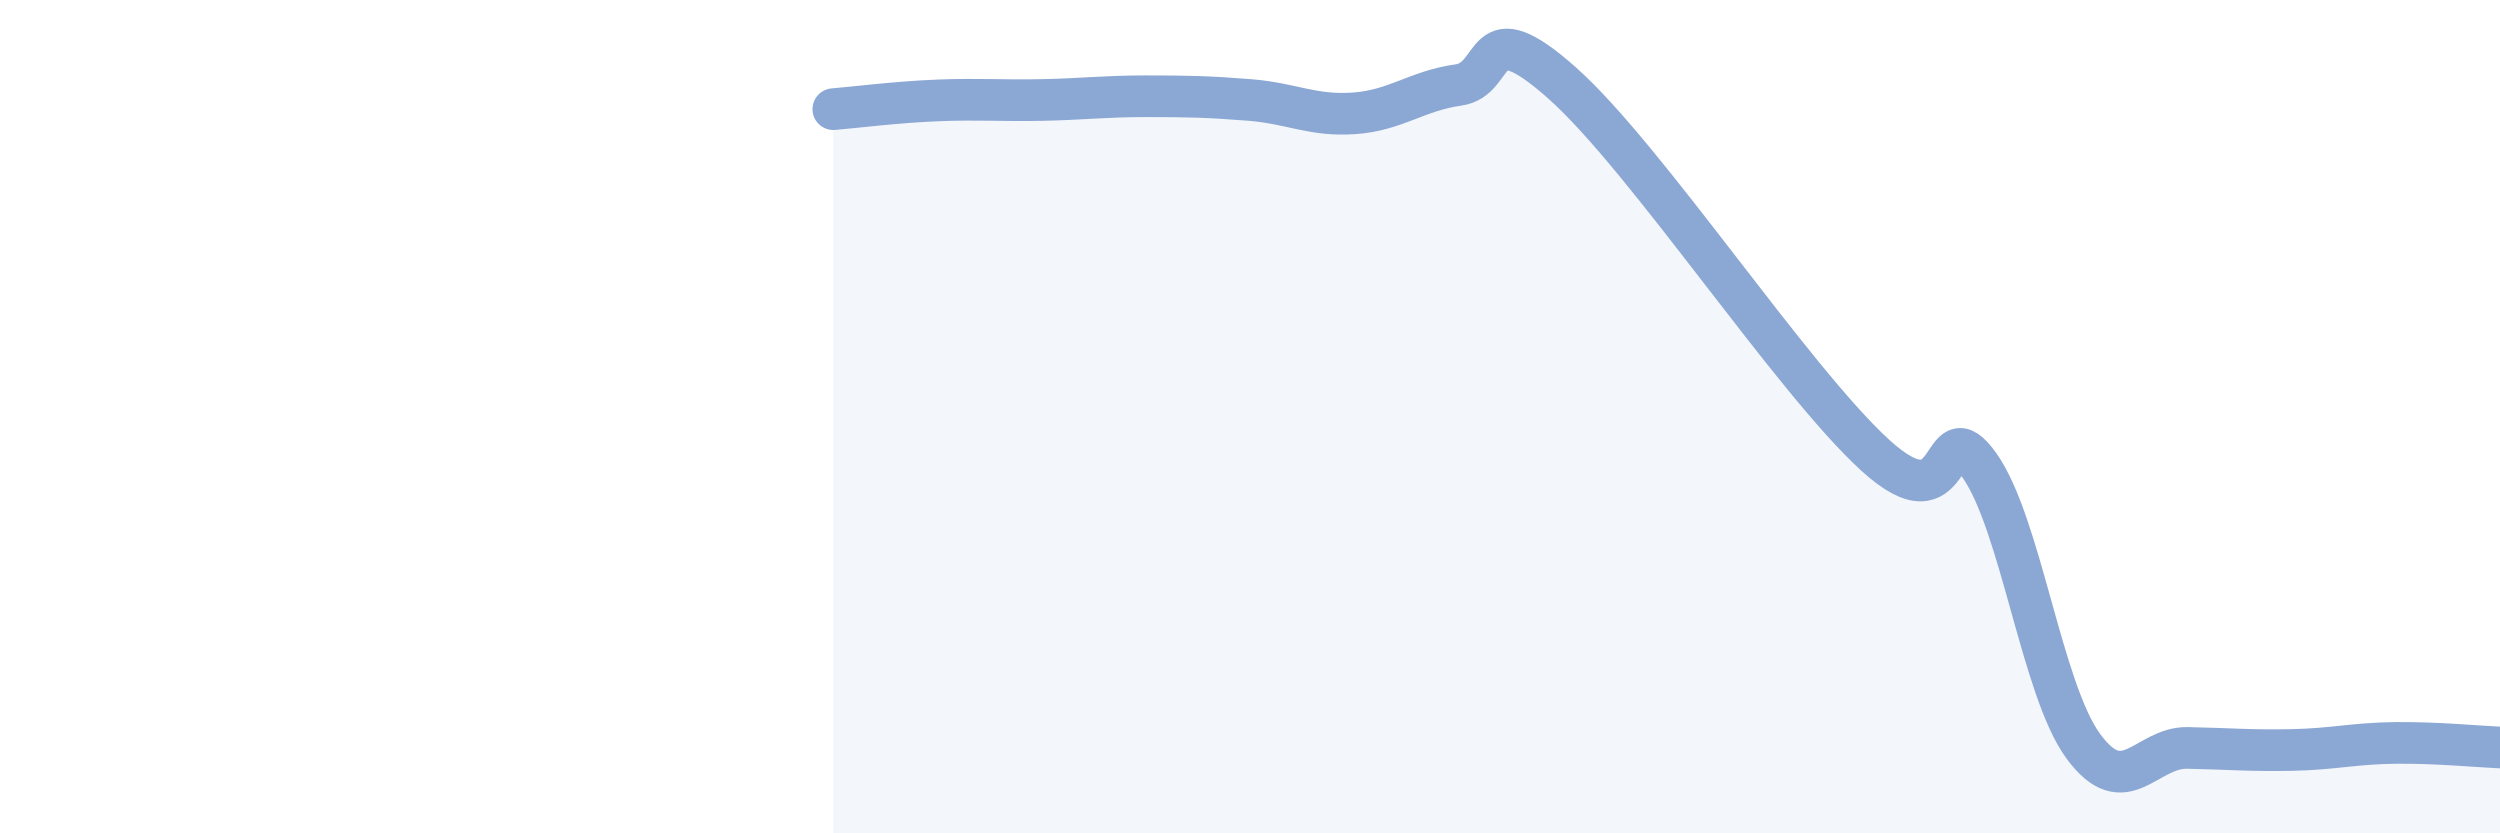
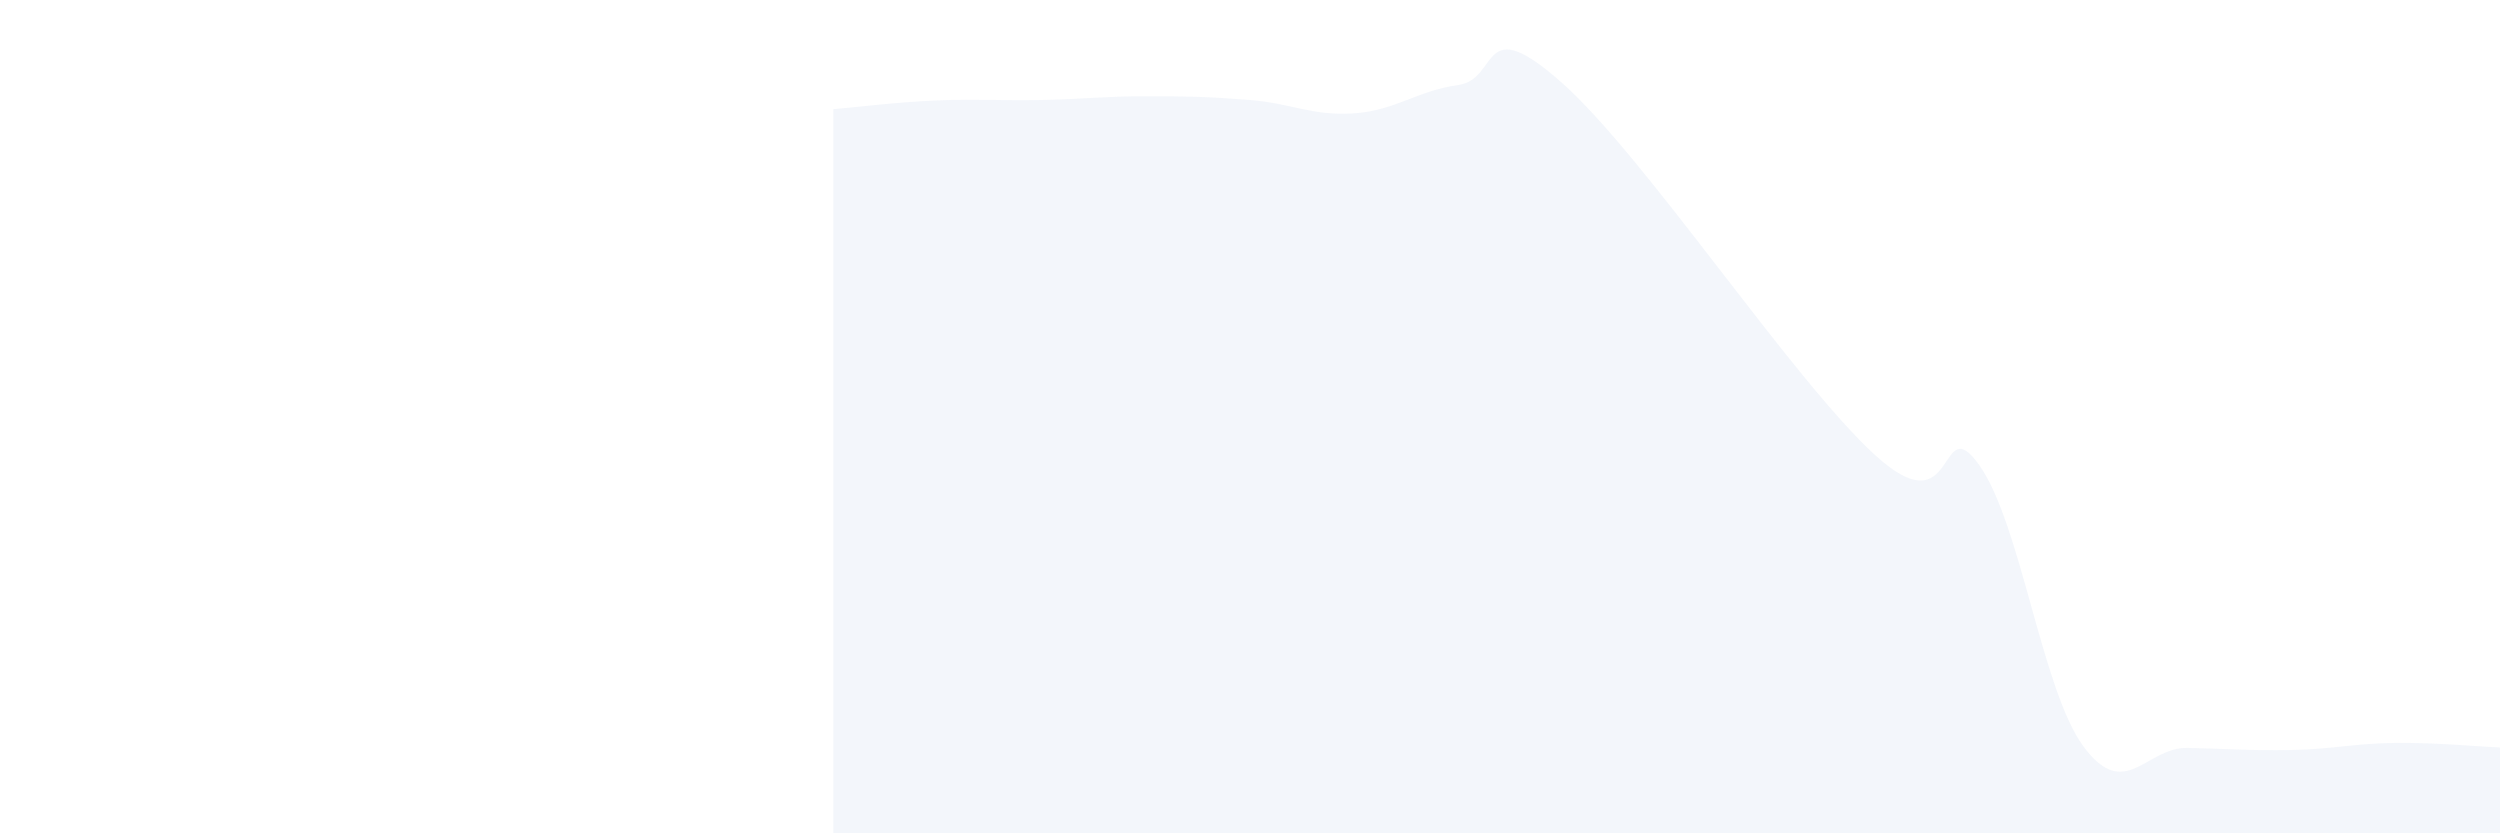
<svg xmlns="http://www.w3.org/2000/svg" width="60" height="20" viewBox="0 0 60 20">
-   <path d="M 20,2.62 C 20.5,2.58 21.5,2.45 22.5,2.41 C 23.5,2.37 24,2.42 25,2.4 C 26,2.38 26.5,2.31 27.5,2.31 C 28.5,2.31 29,2.32 30,2.4 C 31,2.48 31.5,2.79 32.5,2.72 C 33.5,2.65 34,2.18 35,2.04 C 36,1.9 35.5,0.22 37.5,2 C 39.5,3.78 43,9.09 45,10.92 C 47,12.75 46.5,9.76 47.5,11.16 C 48.5,12.56 49,16.55 50,17.91 C 51,19.27 51.5,17.93 52.5,17.95 C 53.5,17.97 54,18.02 55,18 C 56,17.98 56.5,17.84 57.5,17.83 C 58.5,17.82 59.5,17.92 60,17.94L60 20L20 20Z" fill="#8ba7d3" opacity="0.1" stroke-linecap="round" stroke-linejoin="round" />
-   <path d="M 20,2.62 C 20.5,2.58 21.5,2.45 22.5,2.41 C 23.5,2.37 24,2.42 25,2.4 C 26,2.38 26.5,2.31 27.5,2.31 C 28.5,2.31 29,2.32 30,2.4 C 31,2.48 31.5,2.79 32.5,2.72 C 33.5,2.65 34,2.18 35,2.04 C 36,1.9 35.5,0.22 37.5,2 C 39.5,3.78 43,9.09 45,10.92 C 47,12.75 46.5,9.76 47.5,11.16 C 48.5,12.56 49,16.55 50,17.91 C 51,19.27 51.5,17.93 52.5,17.95 C 53.5,17.97 54,18.02 55,18 C 56,17.98 56.5,17.84 57.5,17.83 C 58.5,17.82 59.5,17.92 60,17.94" stroke="#8ba7d3" stroke-width="1" fill="none" stroke-linecap="round" stroke-linejoin="round" />
+   <path d="M 20,2.62 C 20.5,2.58 21.5,2.45 22.5,2.41 C 23.5,2.37 24,2.42 25,2.4 C 26,2.38 26.5,2.31 27.5,2.31 C 28.5,2.31 29,2.32 30,2.4 C 31,2.48 31.5,2.79 32.5,2.72 C 33.5,2.65 34,2.18 35,2.04 C 36,1.9 35.5,0.22 37.5,2 C 39.5,3.78 43,9.09 45,10.92 C 47,12.75 46.5,9.76 47.5,11.16 C 48.5,12.56 49,16.55 50,17.91 C 51,19.27 51.5,17.93 52.5,17.95 C 53.5,17.97 54,18.02 55,18 C 56,17.98 56.5,17.84 57.5,17.83 C 58.5,17.82 59.5,17.92 60,17.94L60 20L20 20" fill="#8ba7d3" opacity="0.1" stroke-linecap="round" stroke-linejoin="round" />
</svg>